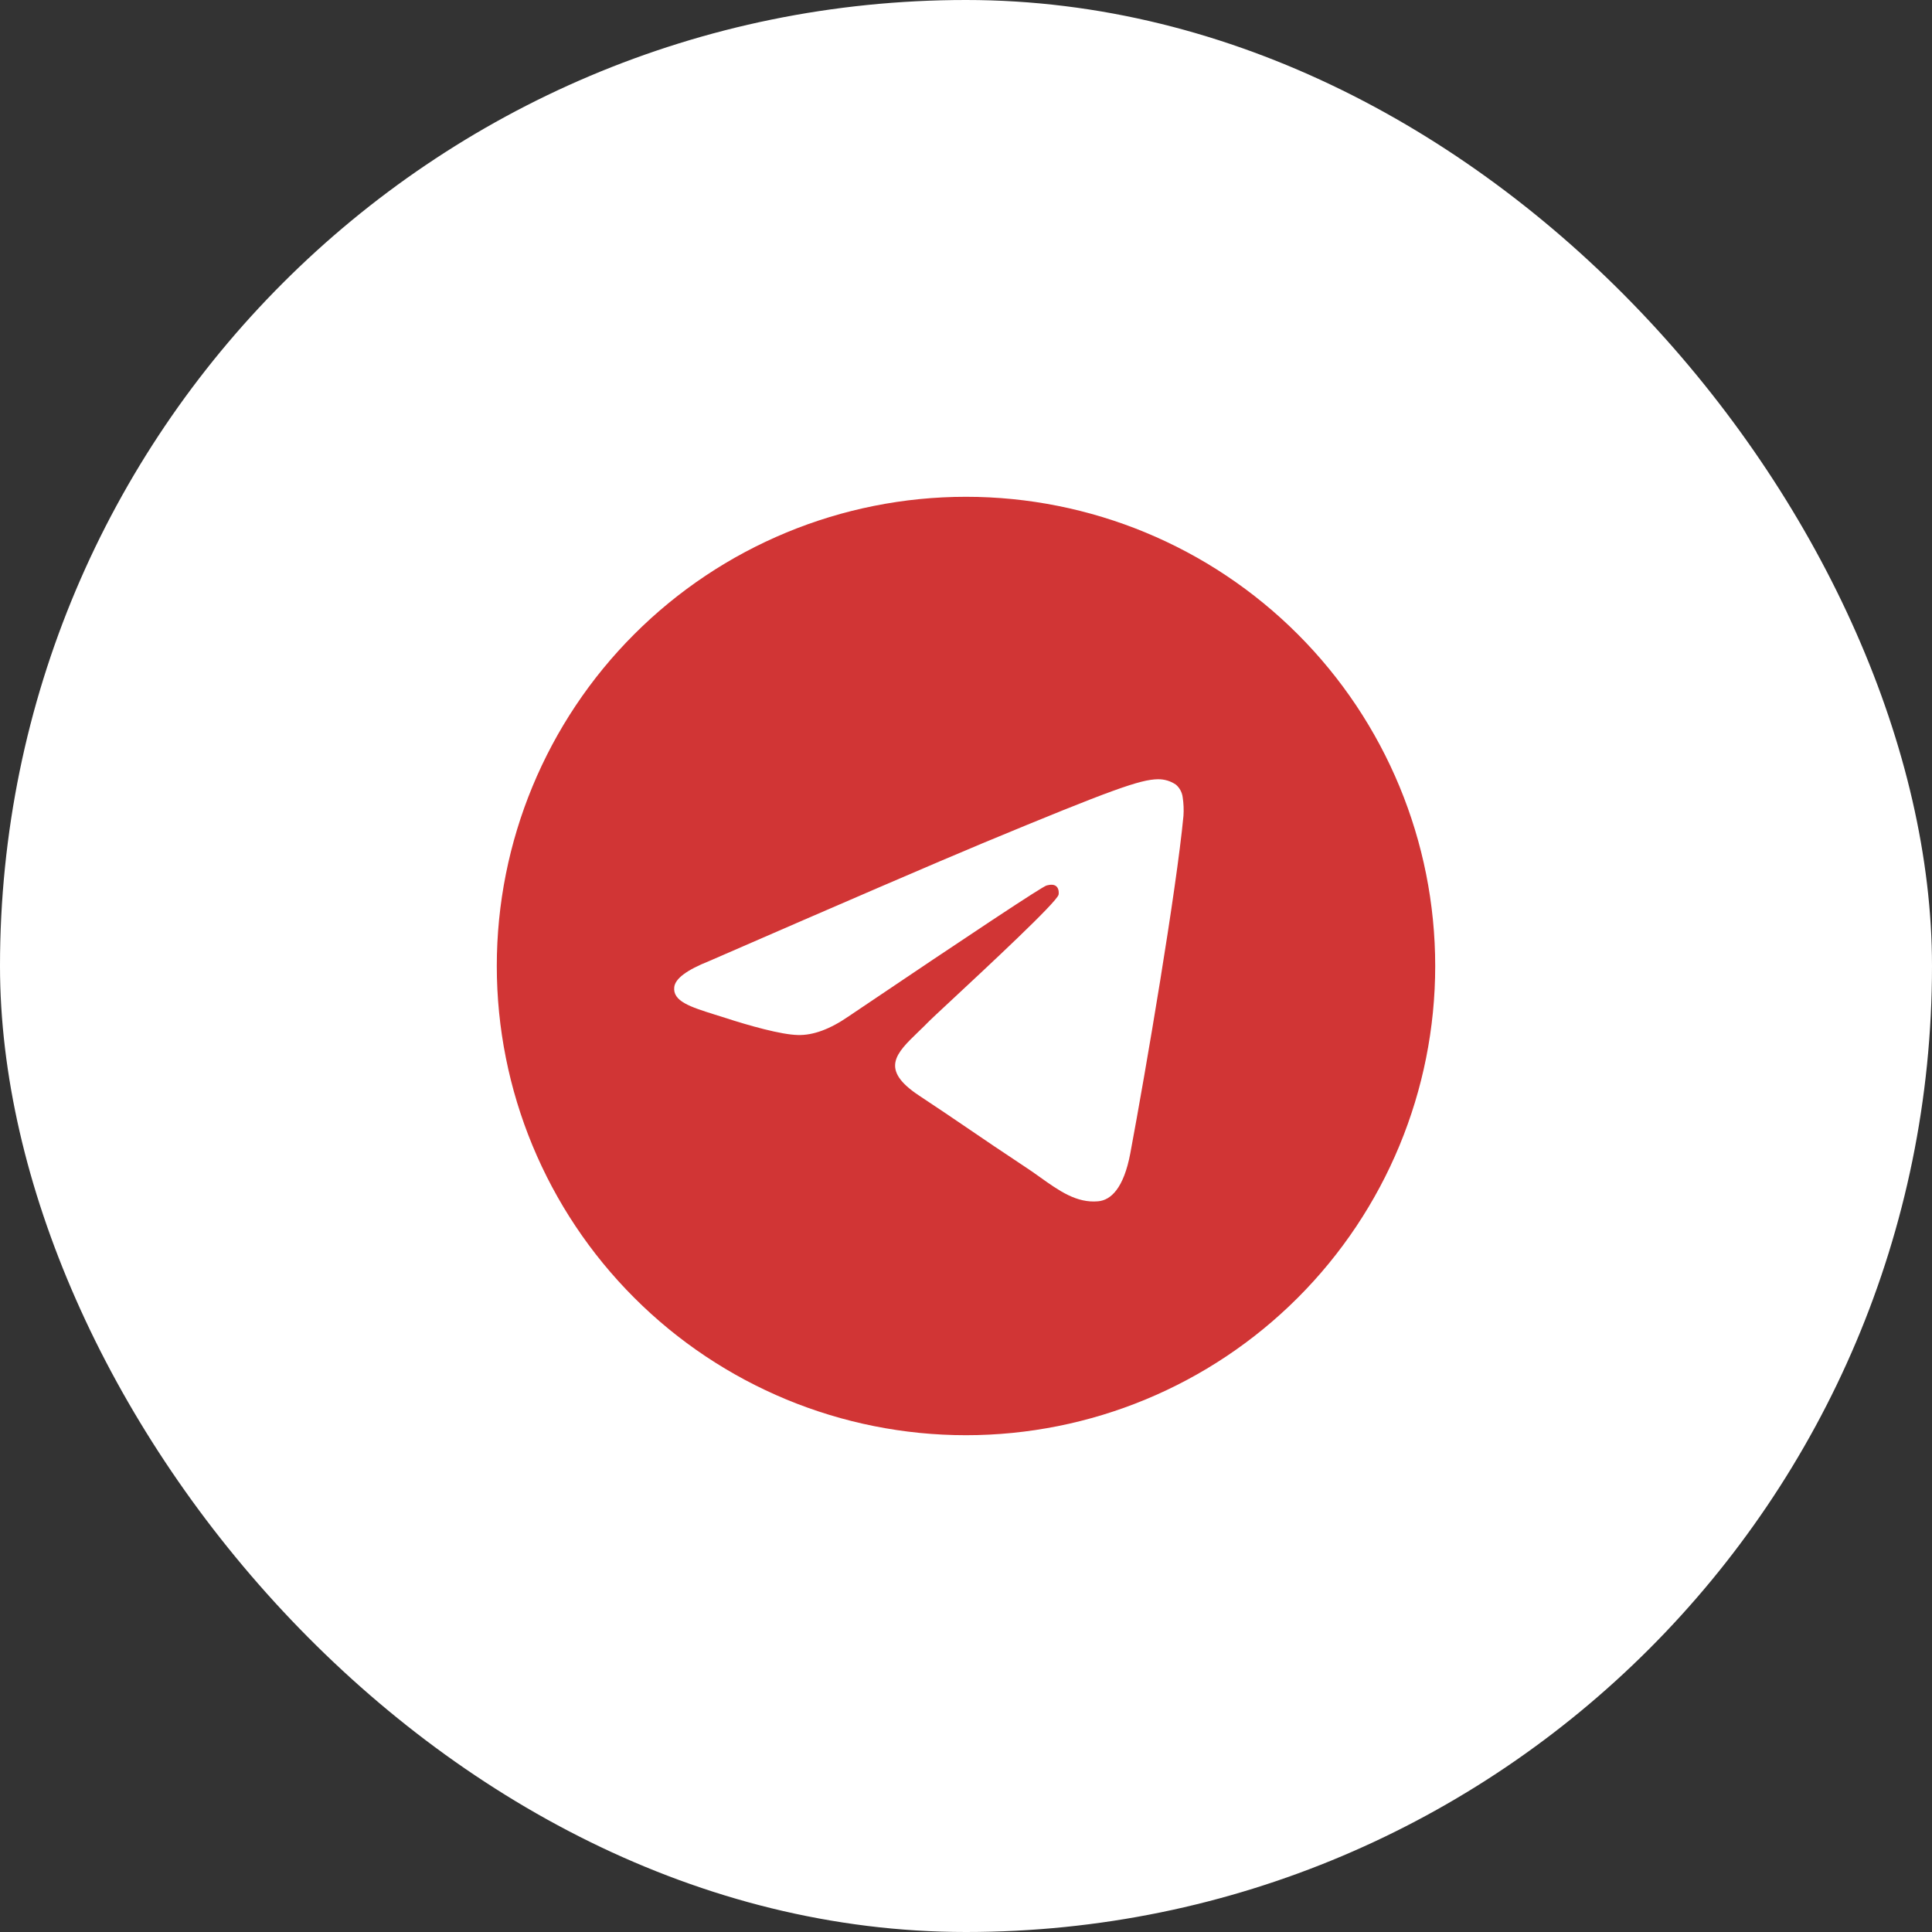
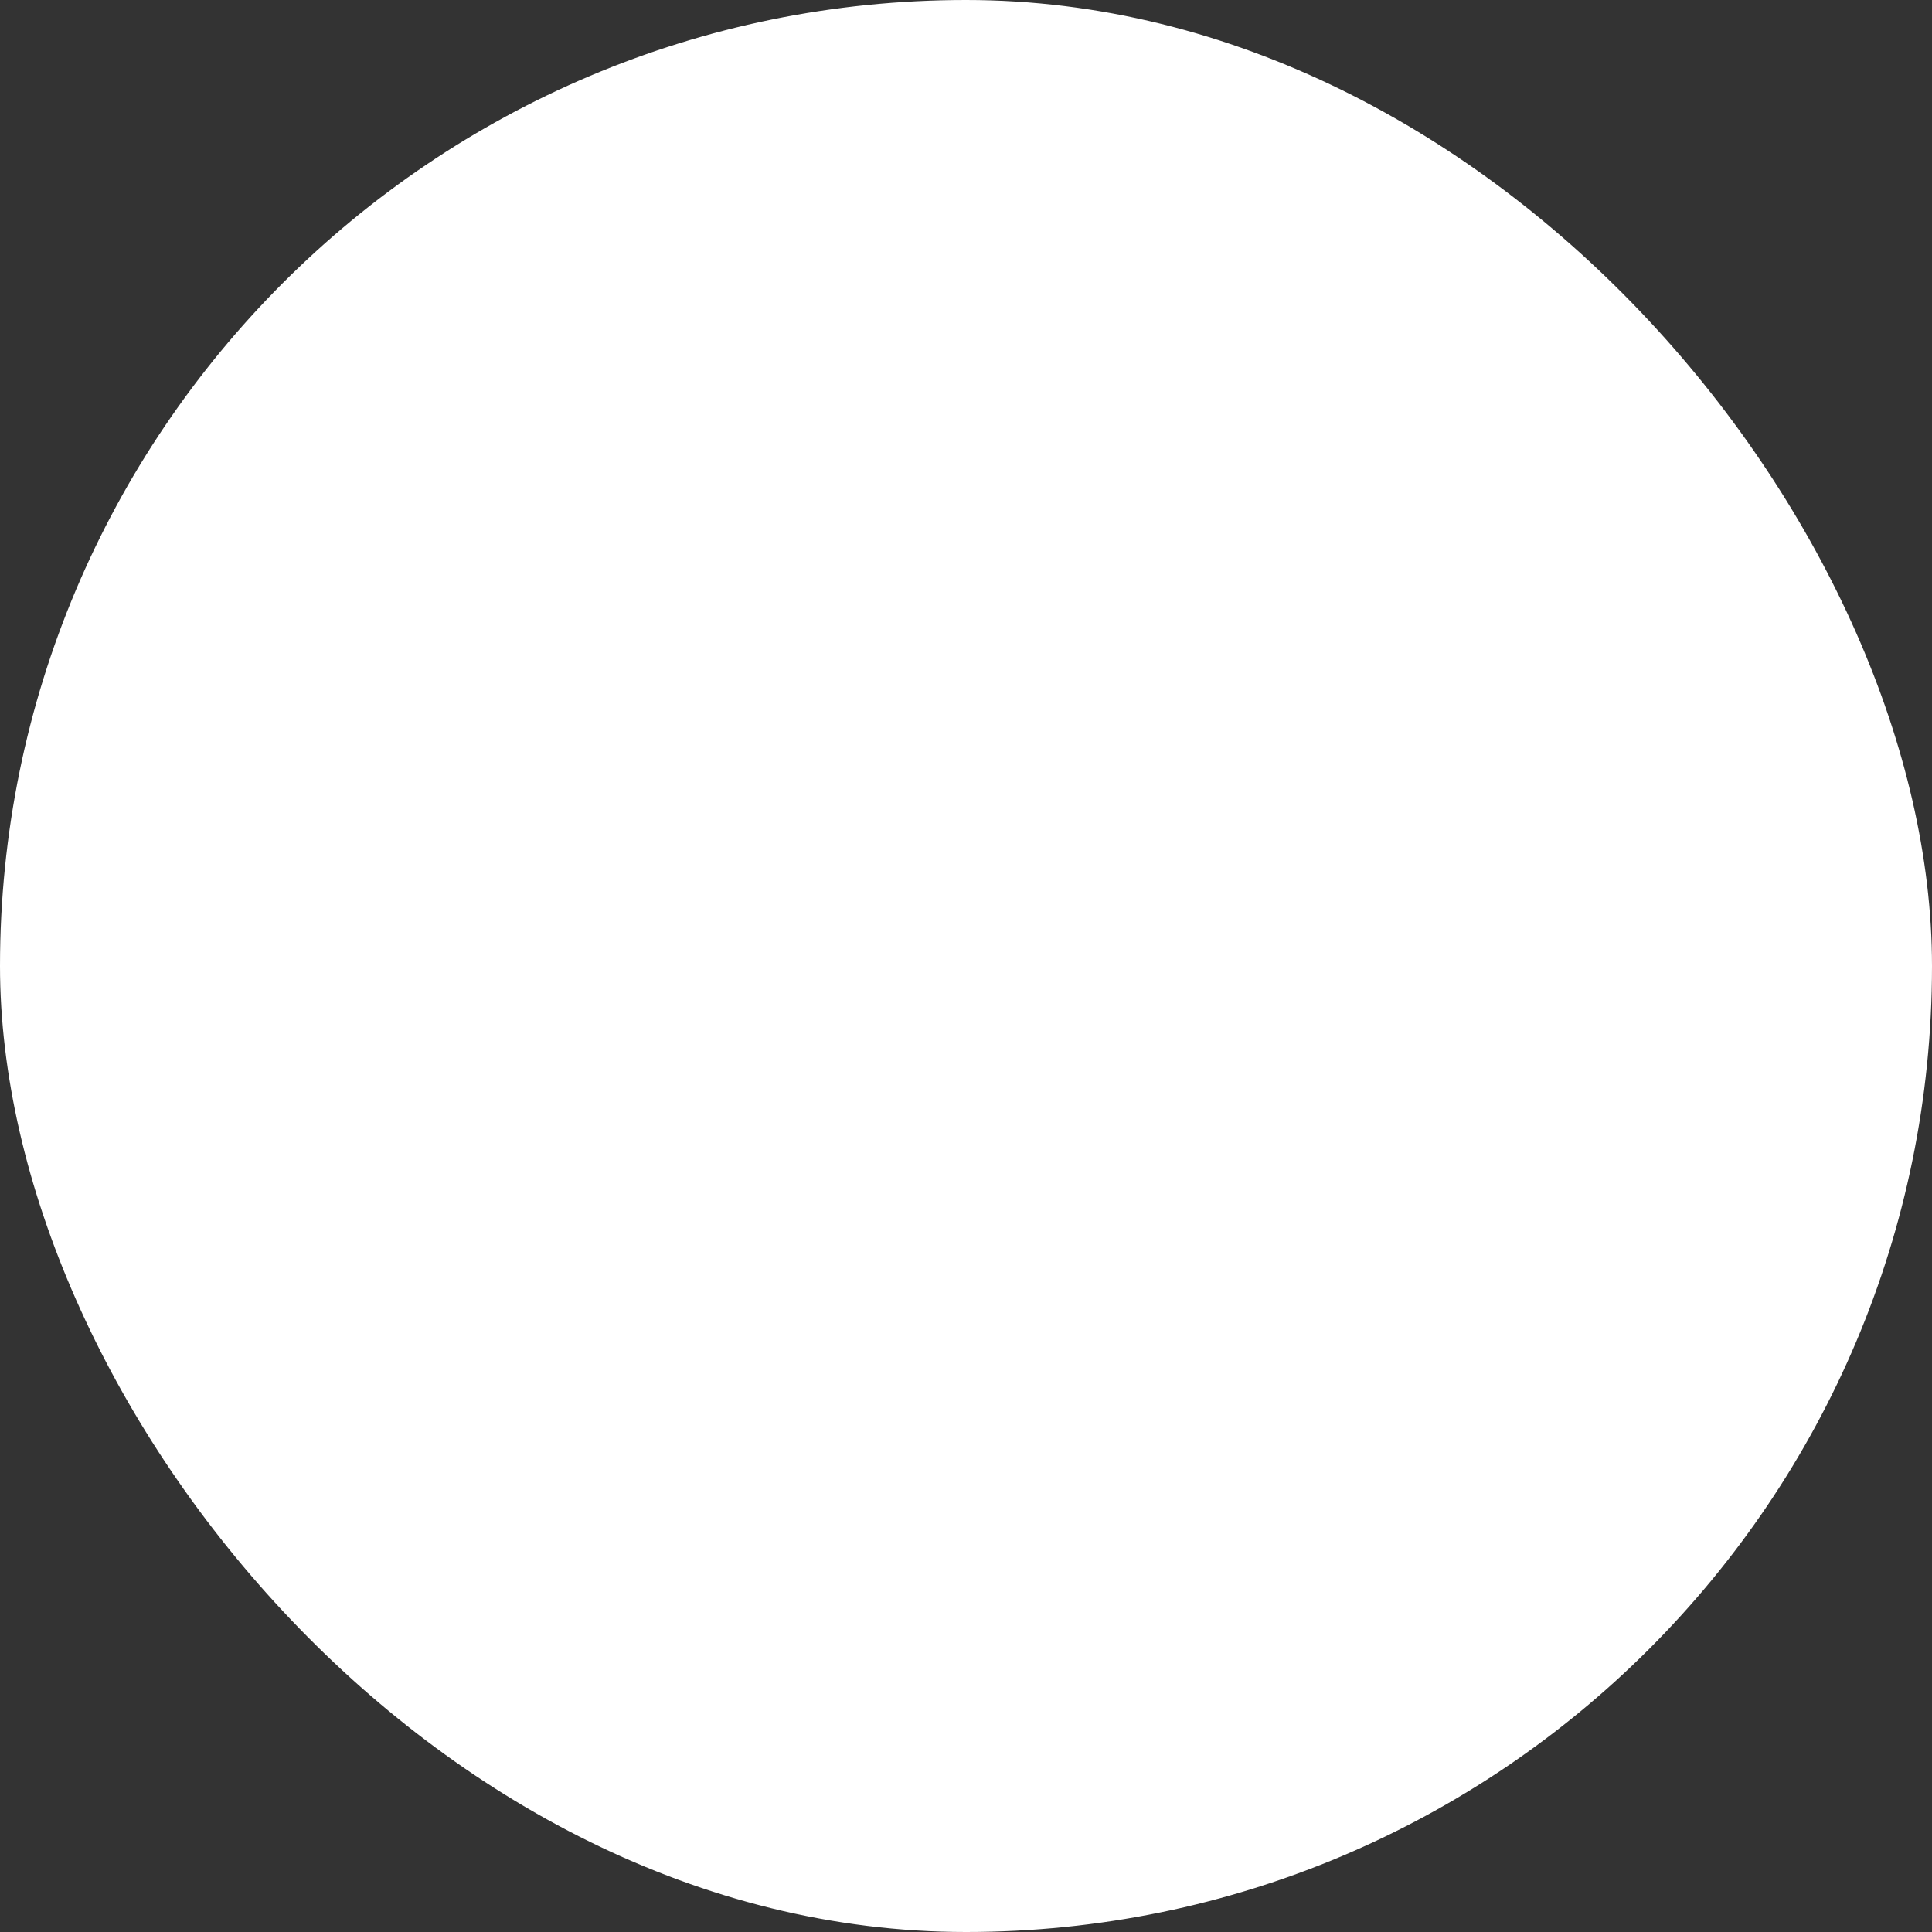
<svg xmlns="http://www.w3.org/2000/svg" width="36" height="36" viewBox="0 0 36 36" fill="none">
  <rect x="0" y="0" width="36" height="36" fill="#333333" stroke="none" />
  <rect width="36" height="36" rx="18" fill="white" />
-   <path d="M26.743 18C26.743 20.319 25.821 22.543 24.182 24.182C22.542 25.822 20.318 26.743 18 26.743C15.681 26.743 13.457 25.822 11.818 24.182C10.178 22.543 9.257 20.319 9.257 18C9.257 15.681 10.178 13.457 11.818 11.818C13.457 10.178 15.681 9.257 18 9.257C20.318 9.257 22.542 10.178 24.182 11.818C25.821 13.457 26.743 15.681 26.743 18ZM18.313 15.711C17.462 16.066 15.763 16.798 13.214 17.908C12.801 18.072 12.584 18.233 12.564 18.391C12.531 18.657 12.864 18.762 13.318 18.905L13.509 18.965C13.955 19.11 14.556 19.28 14.868 19.286C15.152 19.294 15.468 19.177 15.816 18.936C18.198 17.329 19.427 16.517 19.503 16.499C19.558 16.486 19.635 16.471 19.685 16.517C19.735 16.563 19.731 16.648 19.725 16.671C19.692 16.812 18.384 18.027 17.708 18.657C17.497 18.854 17.347 18.992 17.317 19.024C17.249 19.093 17.181 19.161 17.111 19.227C16.696 19.627 16.386 19.927 17.128 20.416C17.485 20.652 17.771 20.846 18.056 21.04C18.367 21.252 18.677 21.463 19.079 21.728C19.181 21.795 19.28 21.863 19.375 21.932C19.736 22.19 20.063 22.422 20.464 22.384C20.698 22.363 20.939 22.144 21.062 21.488C21.352 19.94 21.921 16.586 22.052 15.203C22.06 15.088 22.055 14.973 22.038 14.859C22.027 14.767 21.983 14.683 21.913 14.622C21.814 14.553 21.695 14.518 21.574 14.52C21.247 14.526 20.741 14.702 18.313 15.711Z" fill="#D13535" />
</svg>